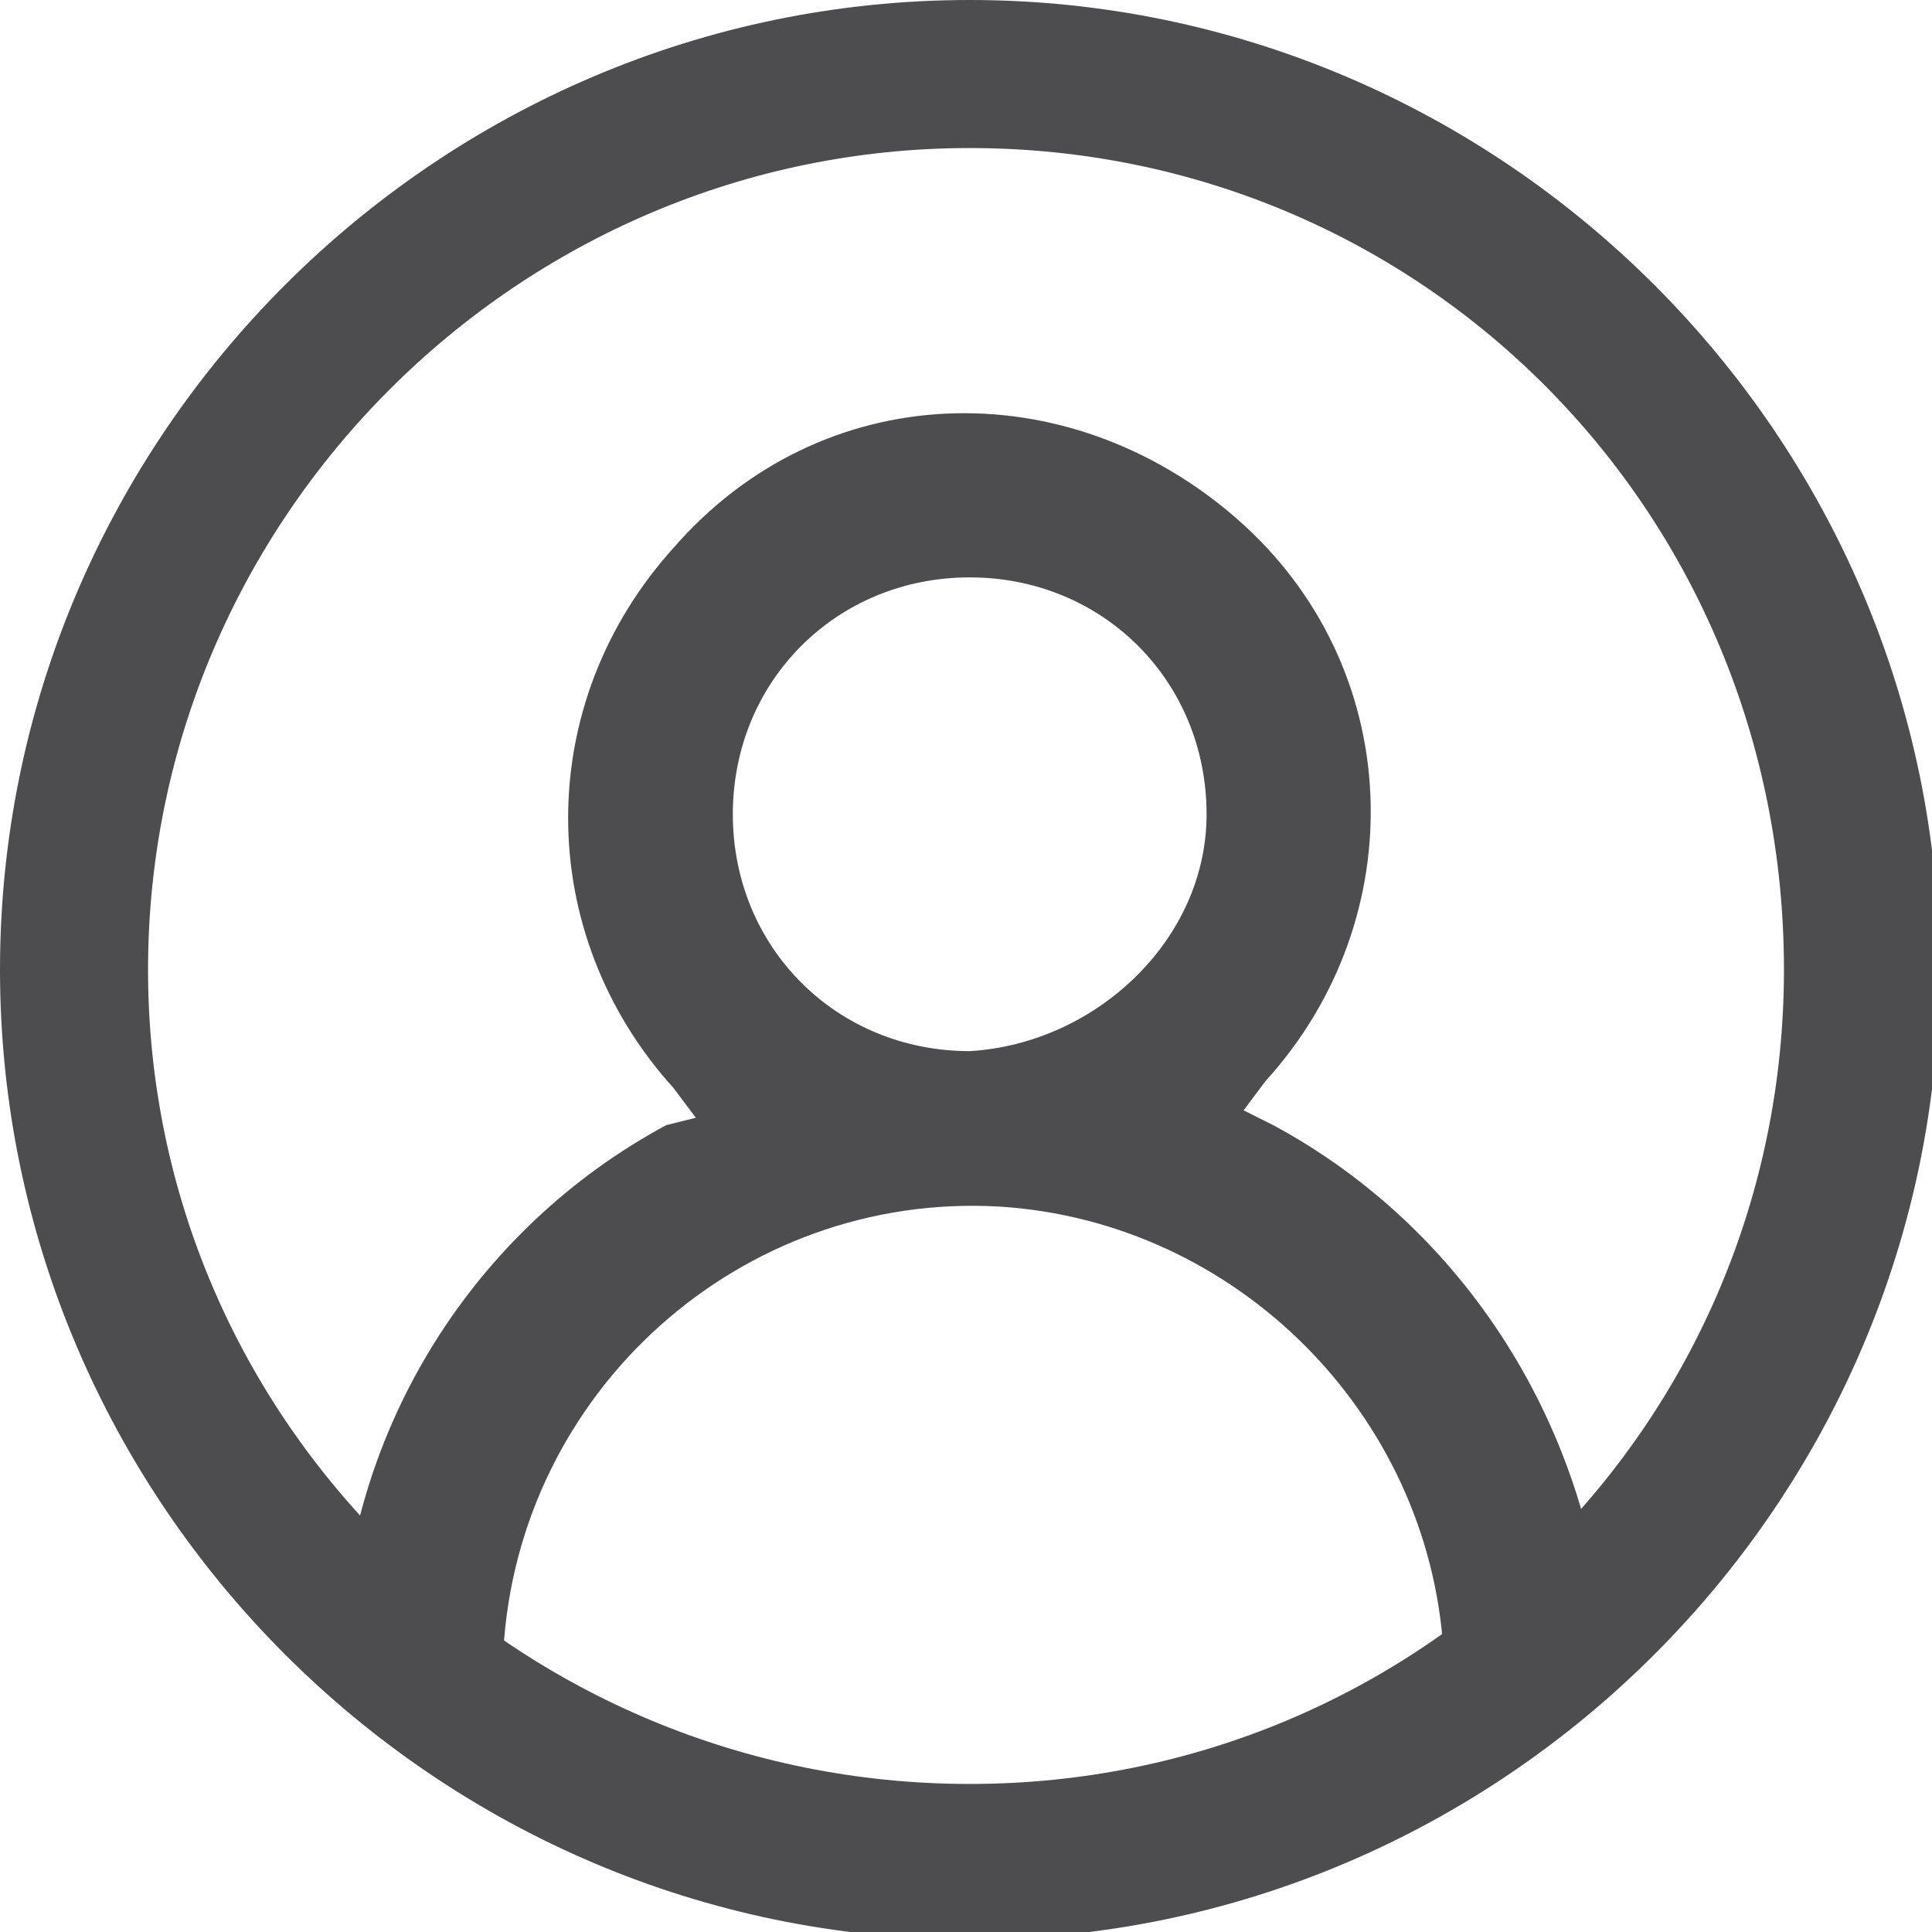
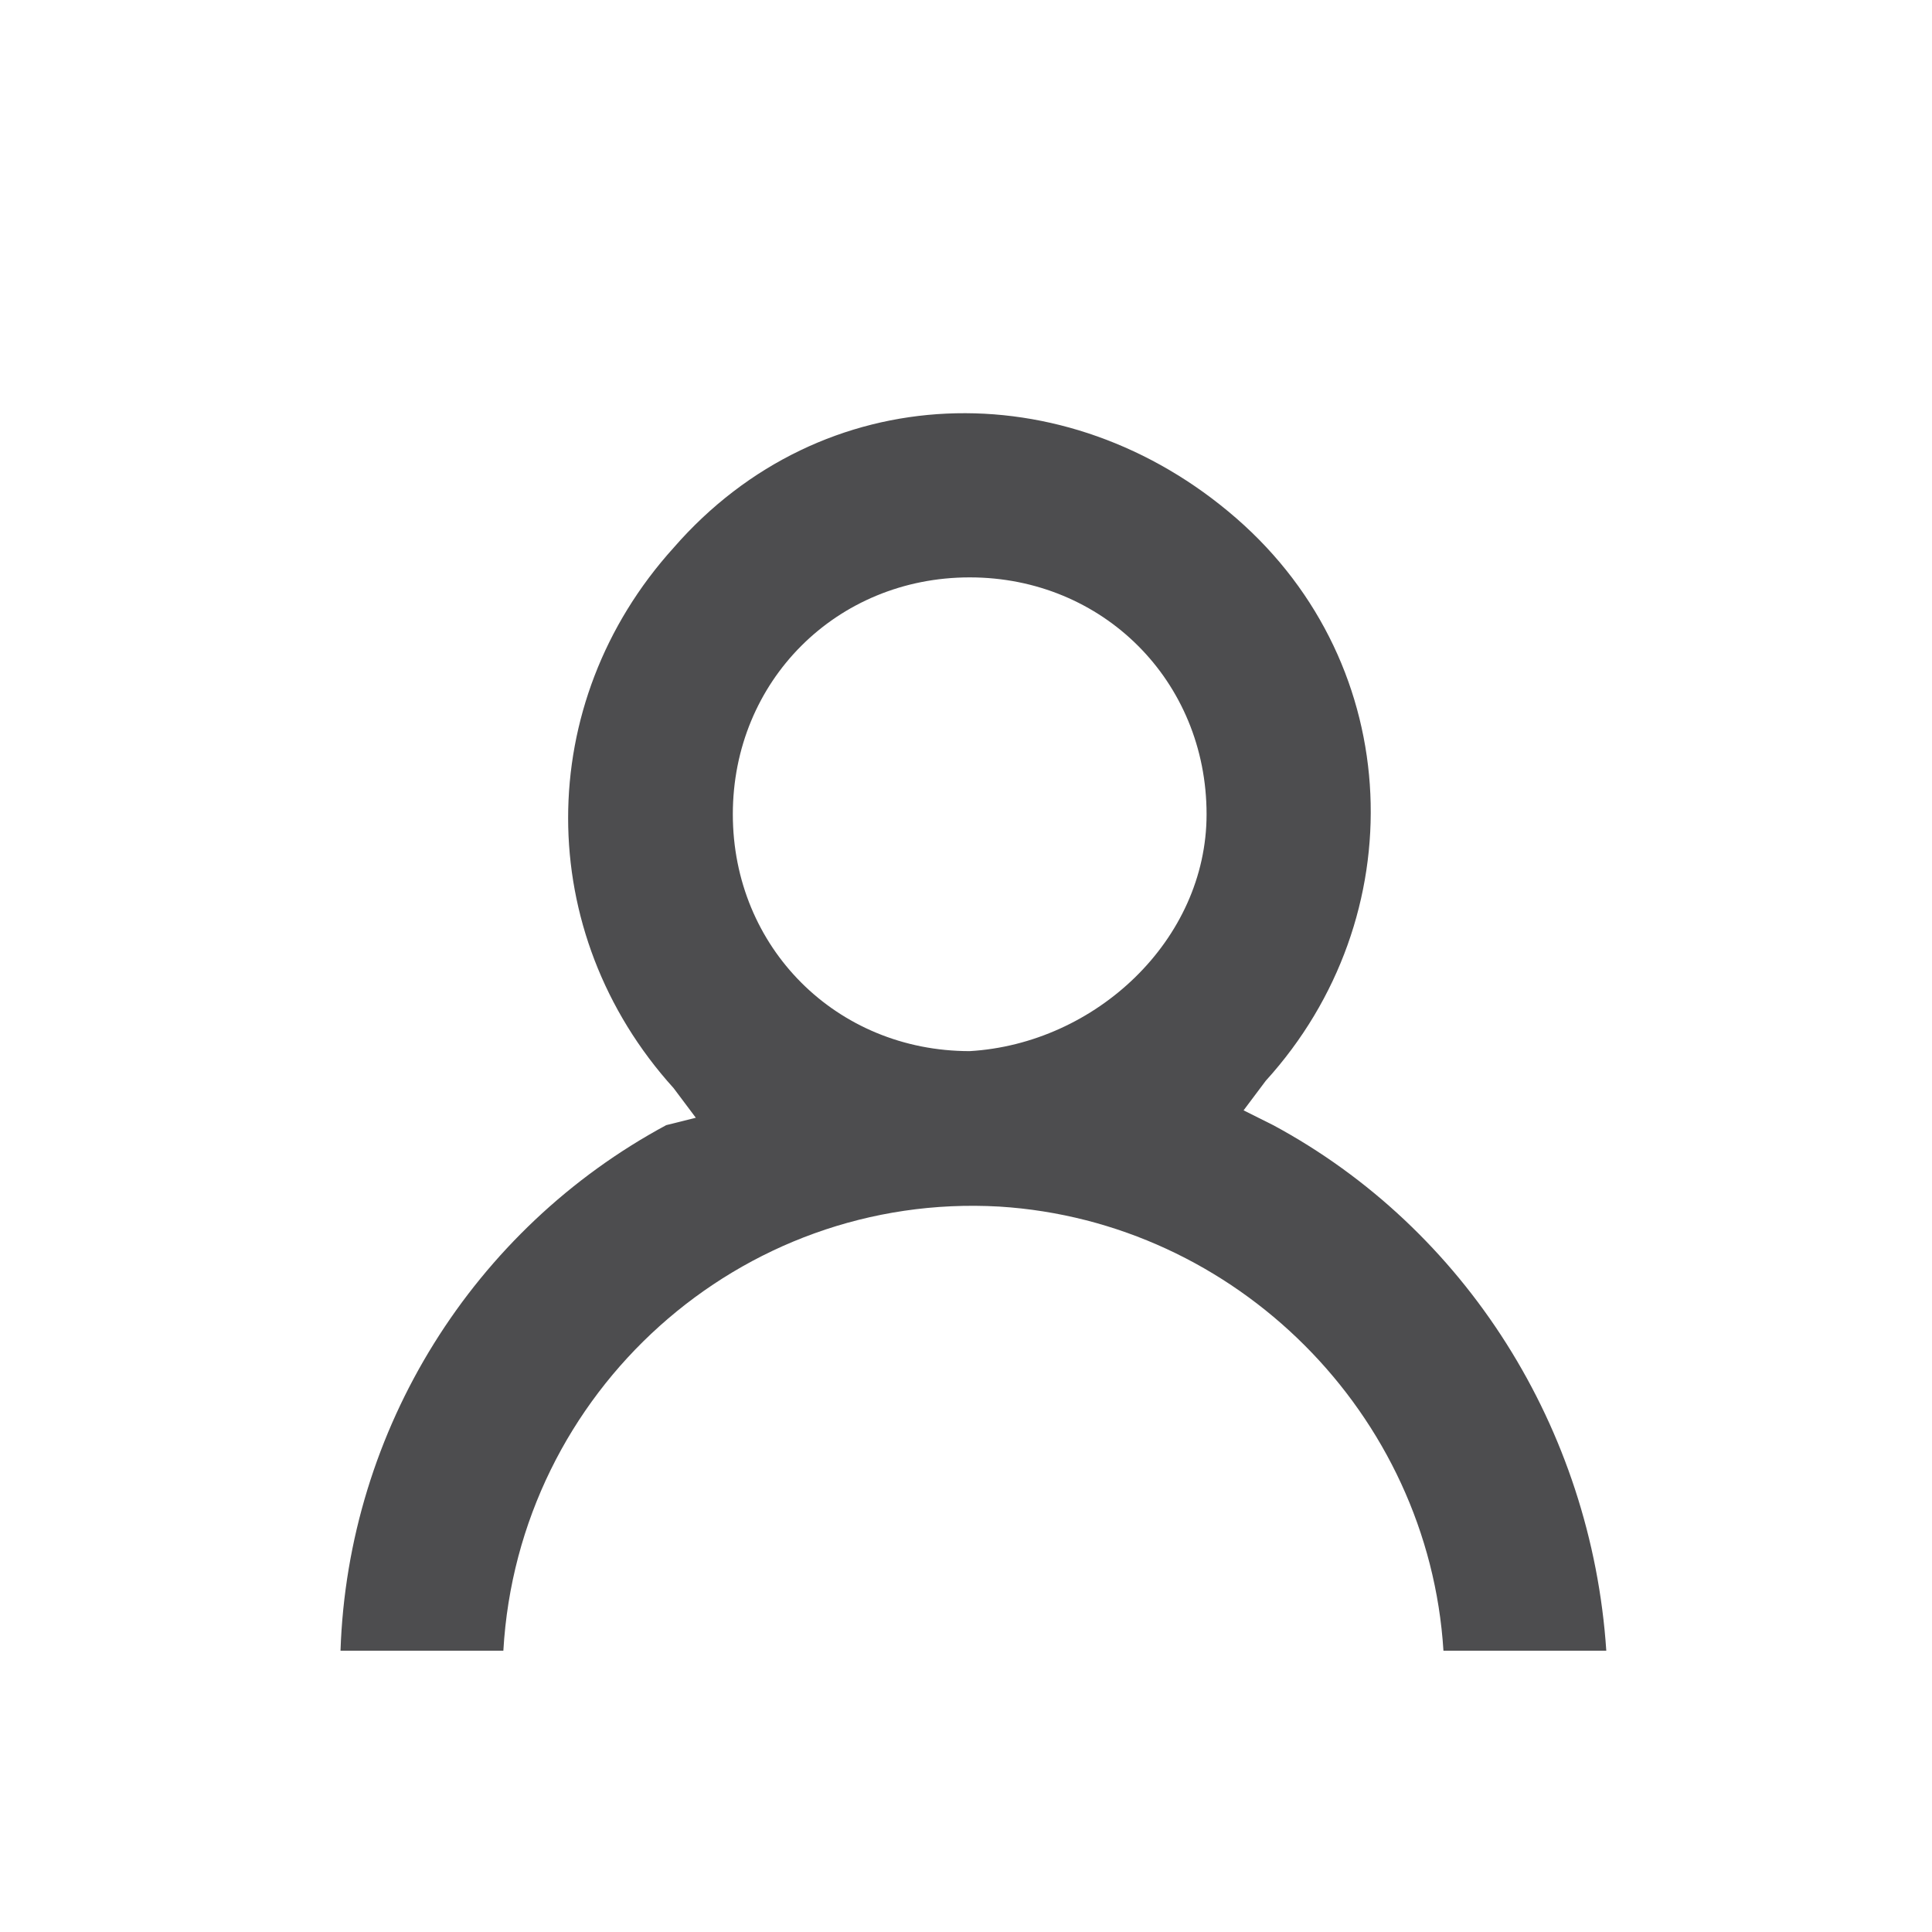
<svg xmlns="http://www.w3.org/2000/svg" version="1.1" id="Layer_1" x="0px" y="0px" viewBox="0 0 26.1 26.1" style="enable-background:new 0 0 26.1 26.1;" xml:space="preserve">
  <style type="text/css">
	.st0{fill:#4D4D4F;}
</style>
  <g id="Layer_2_00000151545755560812169120000015710502454934687903_">
    <g id="Layer_1-2">
-       <path class="st0" d="M13.1,0C5.9,0,0,5.9,0,13.1s5.9,13.1,13.1,13.1s13.1-5.9,13.1-13.1S20.3,0,13.1,0C13.1,0,13.1,0,13.1,0z     M13.1,24.1C7,24.1,2,19.2,2,13.1S7,2,13.1,2c6.1,0,11,4.9,11,11.1c0,0,0,0,0,0C24.1,19.2,19.2,24.1,13.1,24.1z" />
      <path class="st0" d="M17.2,15.2l-0.4-0.2l0.3-0.4c2-2.2,1.9-5.6-0.4-7.6s-5.6-1.9-7.6,0.4c-1.9,2.1-1.9,5.2,0,7.3l0.3,0.4L9,15.2    c-2.6,1.4-4.3,4.1-4.4,7.1h2.2c0.2-3.5,3.2-6.2,6.7-6c3.2,0.2,5.8,2.8,6,6h2.2C21.5,19.3,19.8,16.6,17.2,15.2z M13.1,14.2    c-1.8,0-3.2-1.4-3.2-3.2c0-1.8,1.4-3.2,3.2-3.2s3.2,1.4,3.2,3.2c0,0,0,0,0,0C16.3,12.7,14.8,14.1,13.1,14.2L13.1,14.2z" />
    </g>
  </g>
</svg>